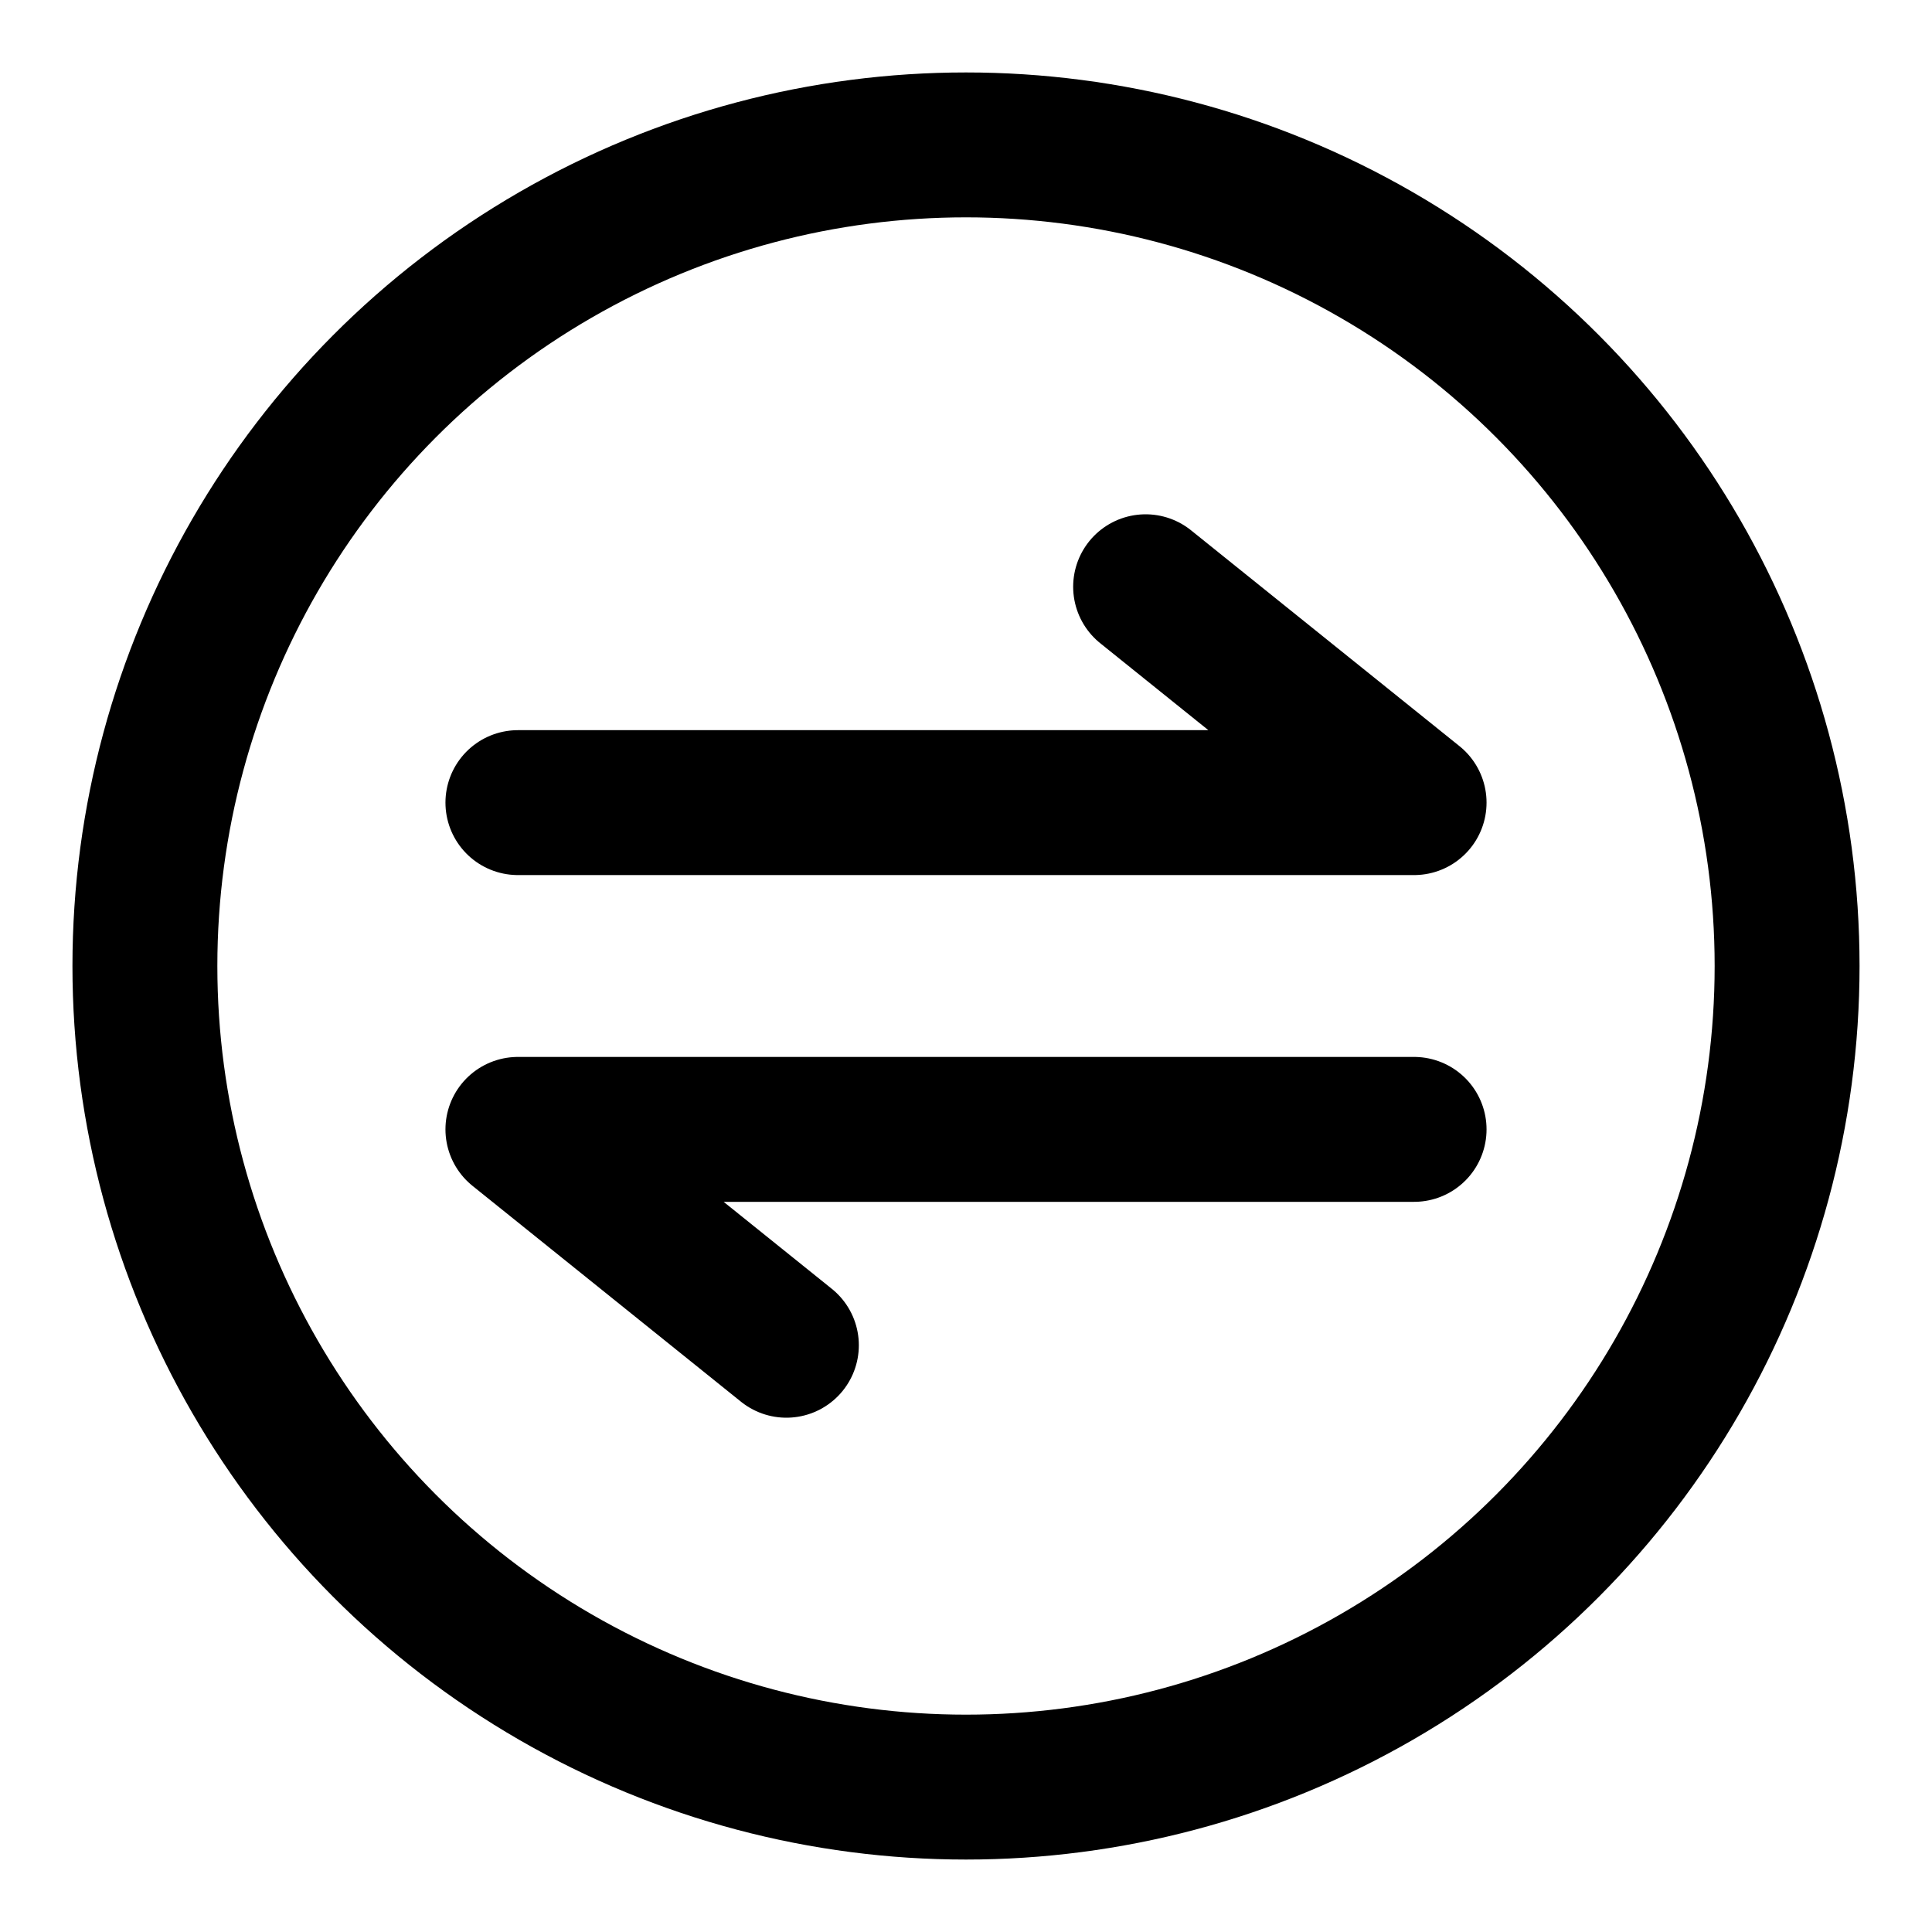
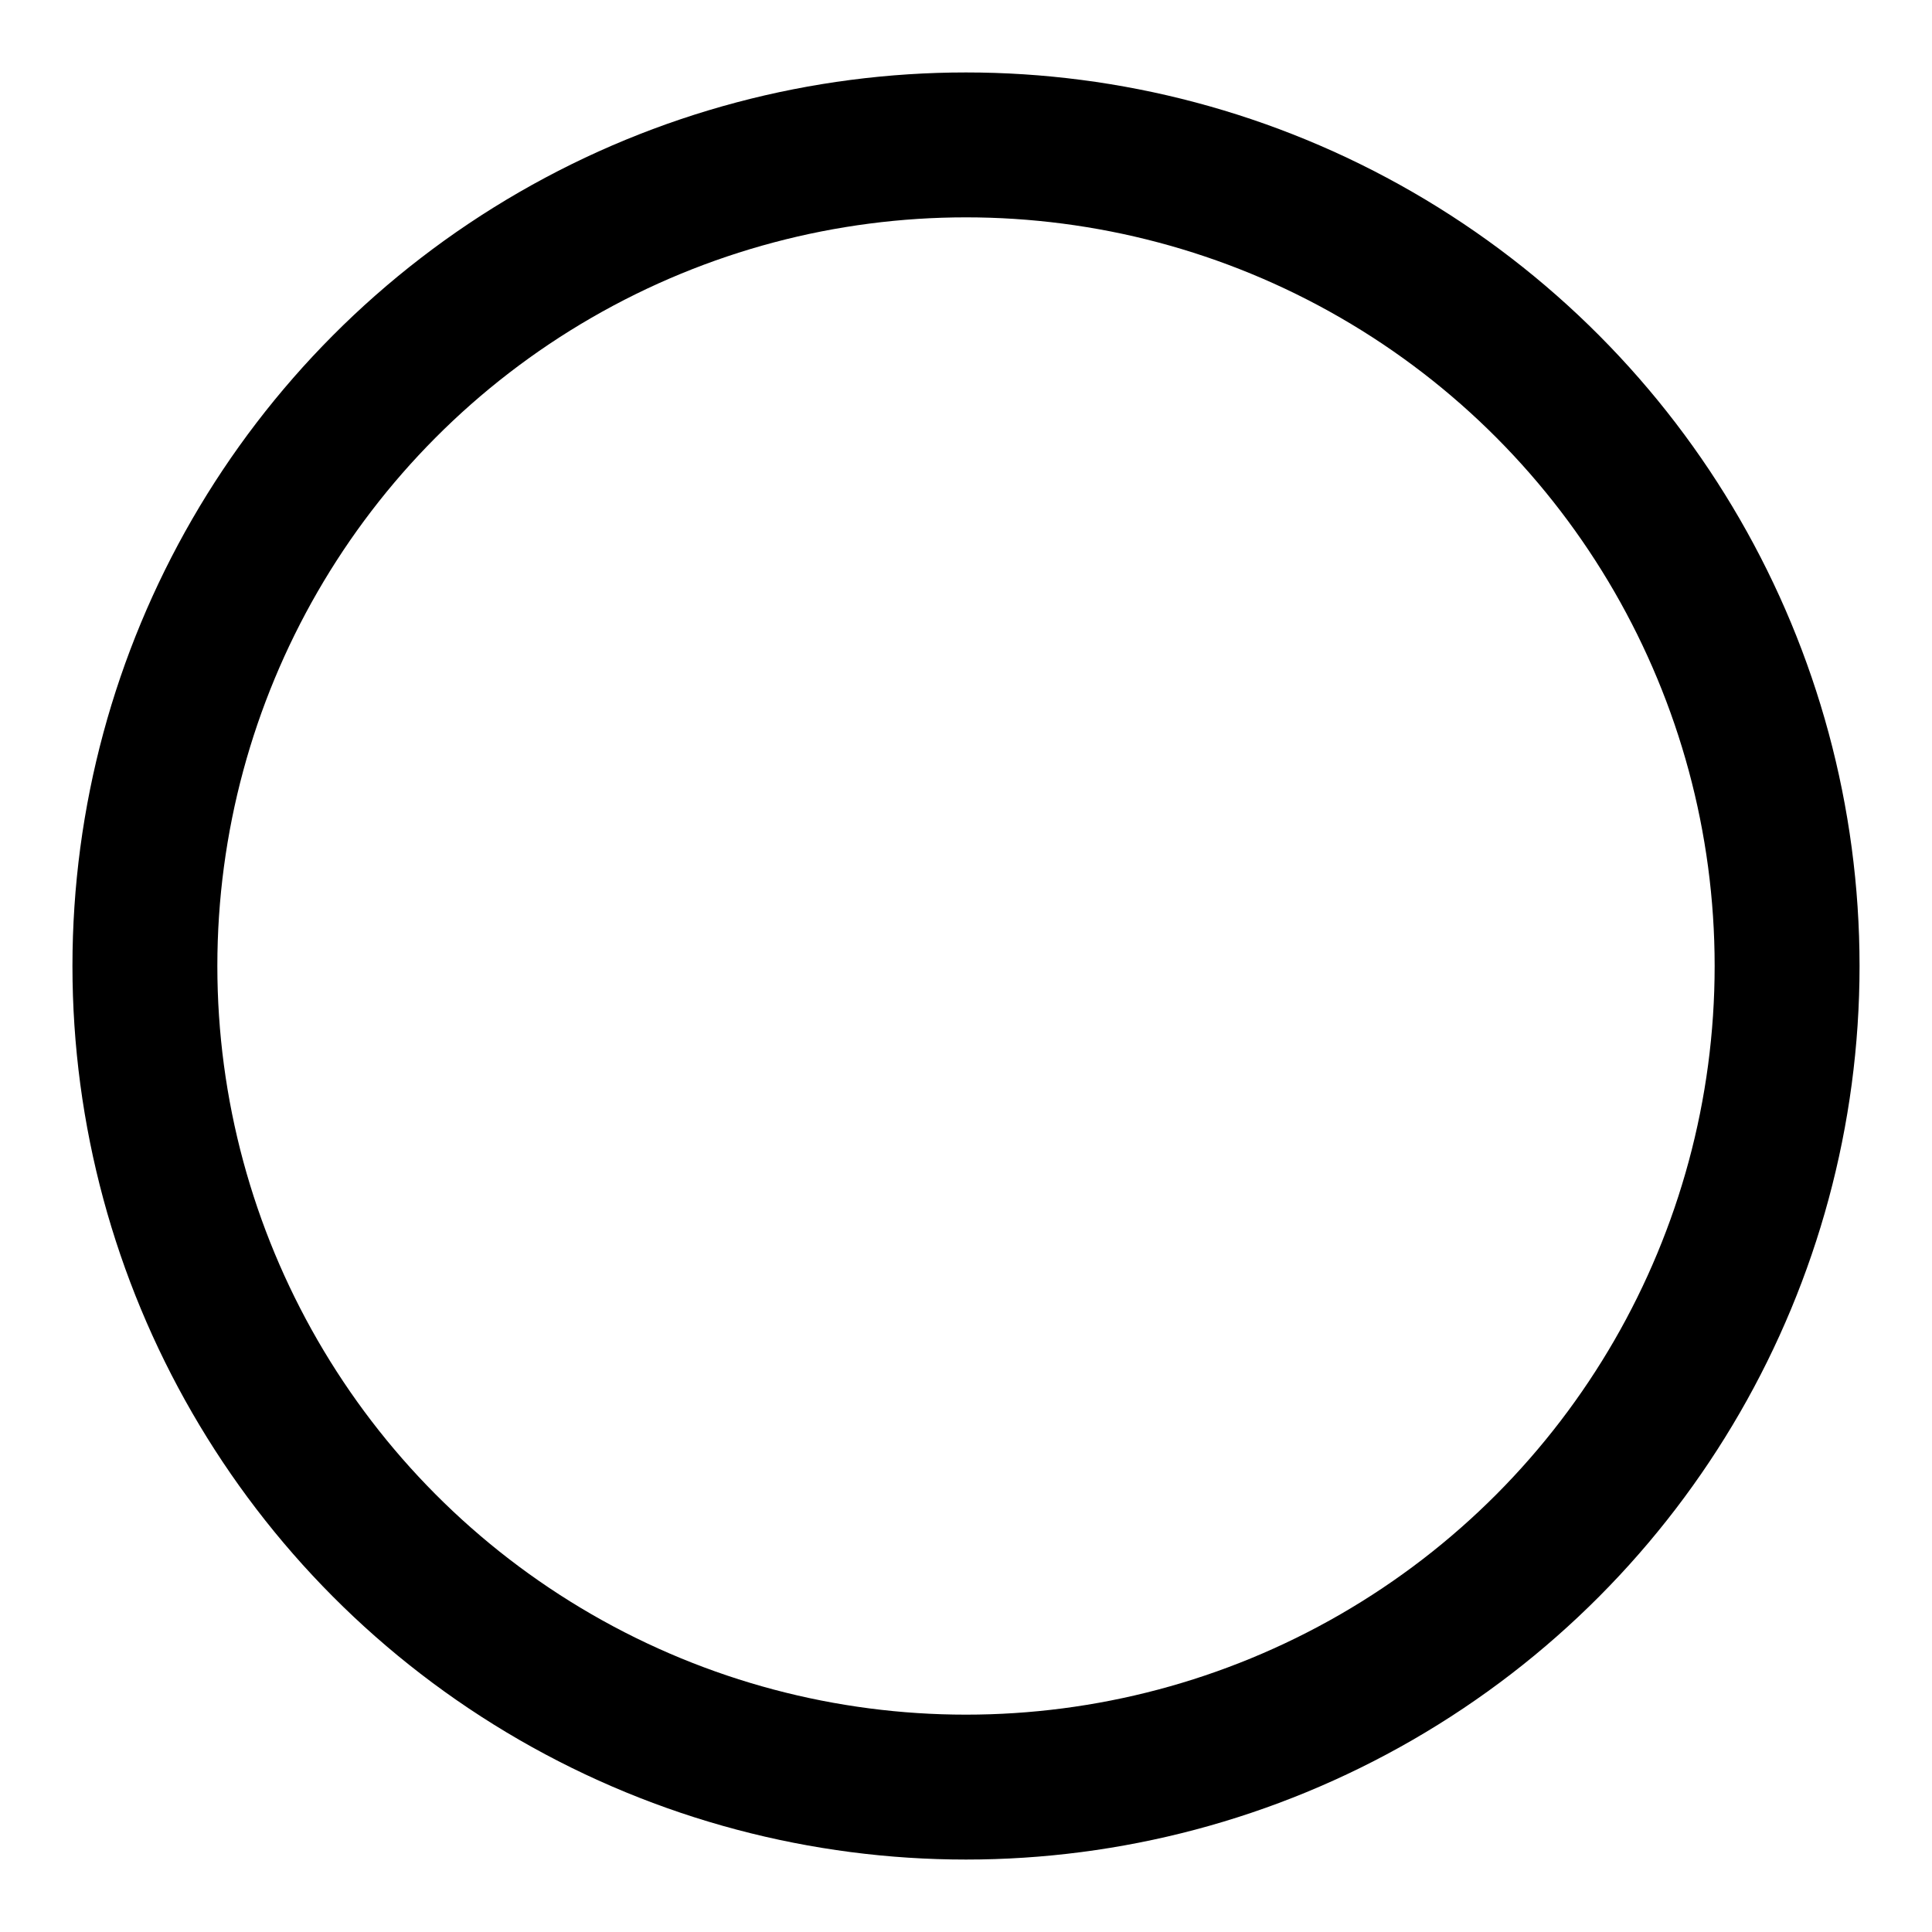
<svg xmlns="http://www.w3.org/2000/svg" width="30" height="30" viewBox="0 0 30 30" fill="none">
  <circle cx="15" cy="15" r="12.75" stroke="black" stroke-width="2.25" stroke-linejoin="round" />
-   <path d="M17.789 9.111L21.958 12.463L8.042 12.463" stroke="black" stroke-width="2.25" stroke-linecap="round" stroke-linejoin="round" />
-   <path d="M12.211 20.889L8.042 17.537L21.958 17.537" stroke="black" stroke-width="2.25" stroke-linecap="round" stroke-linejoin="round" />
</svg>